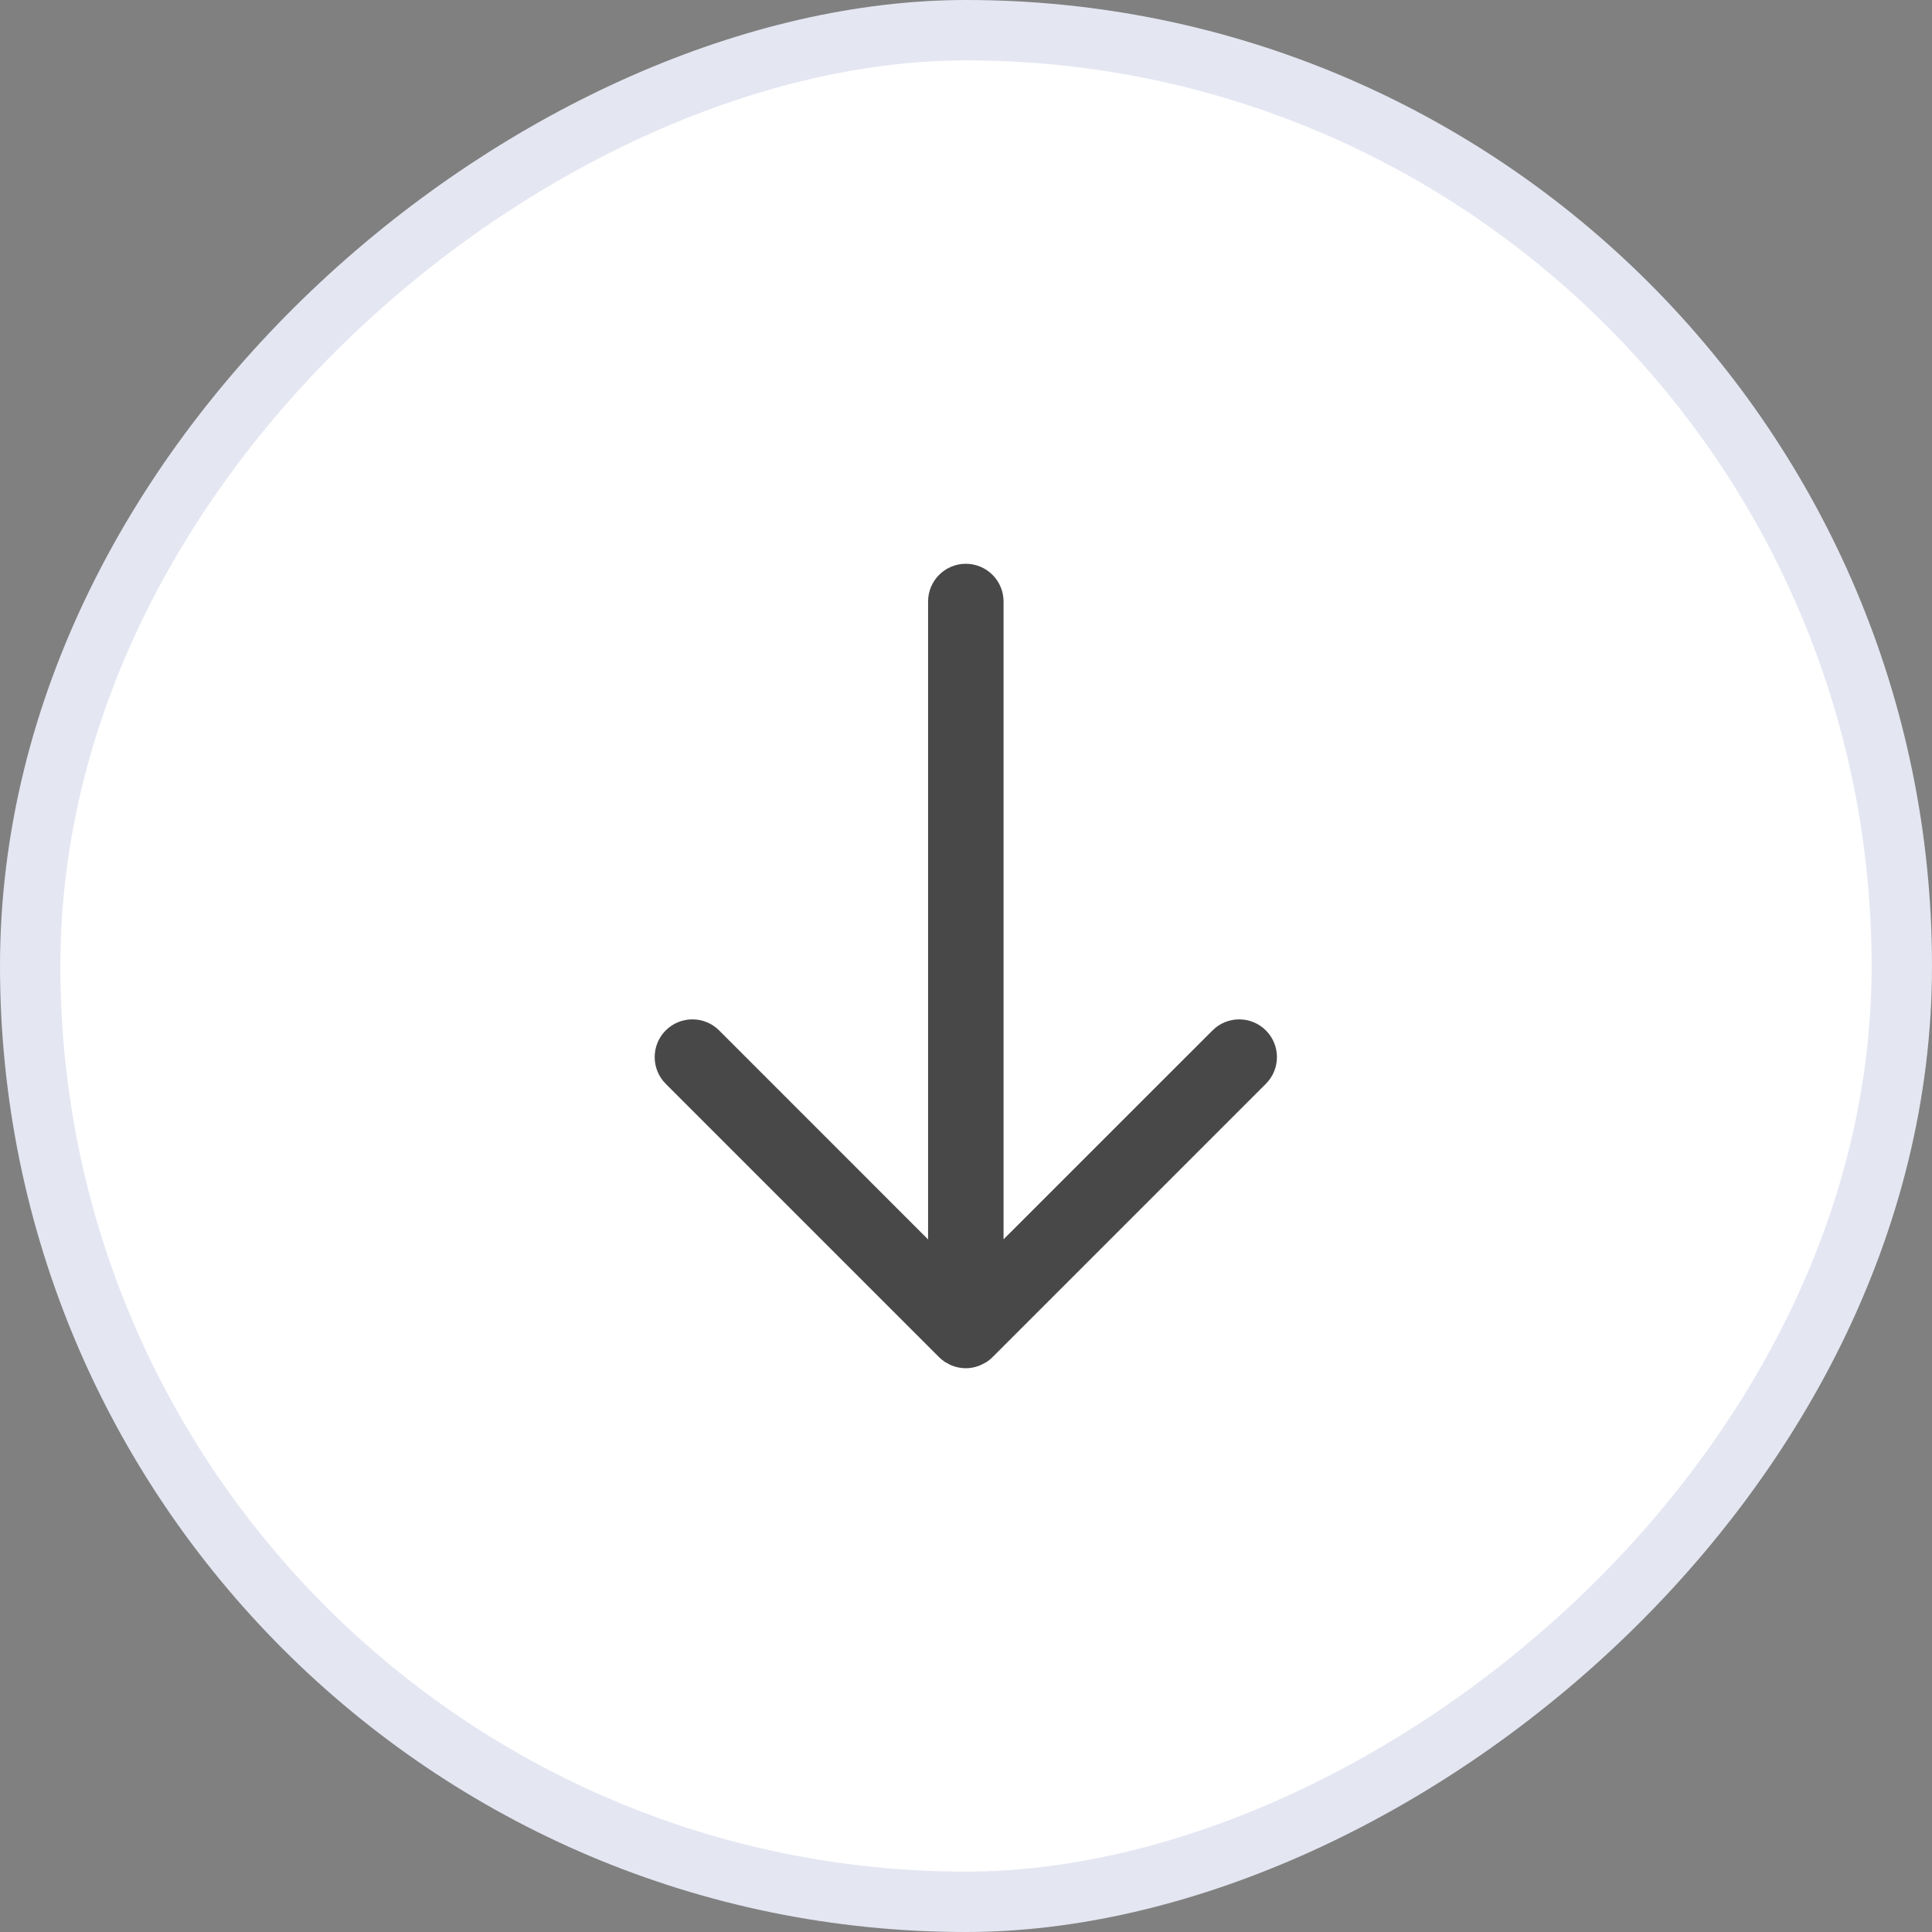
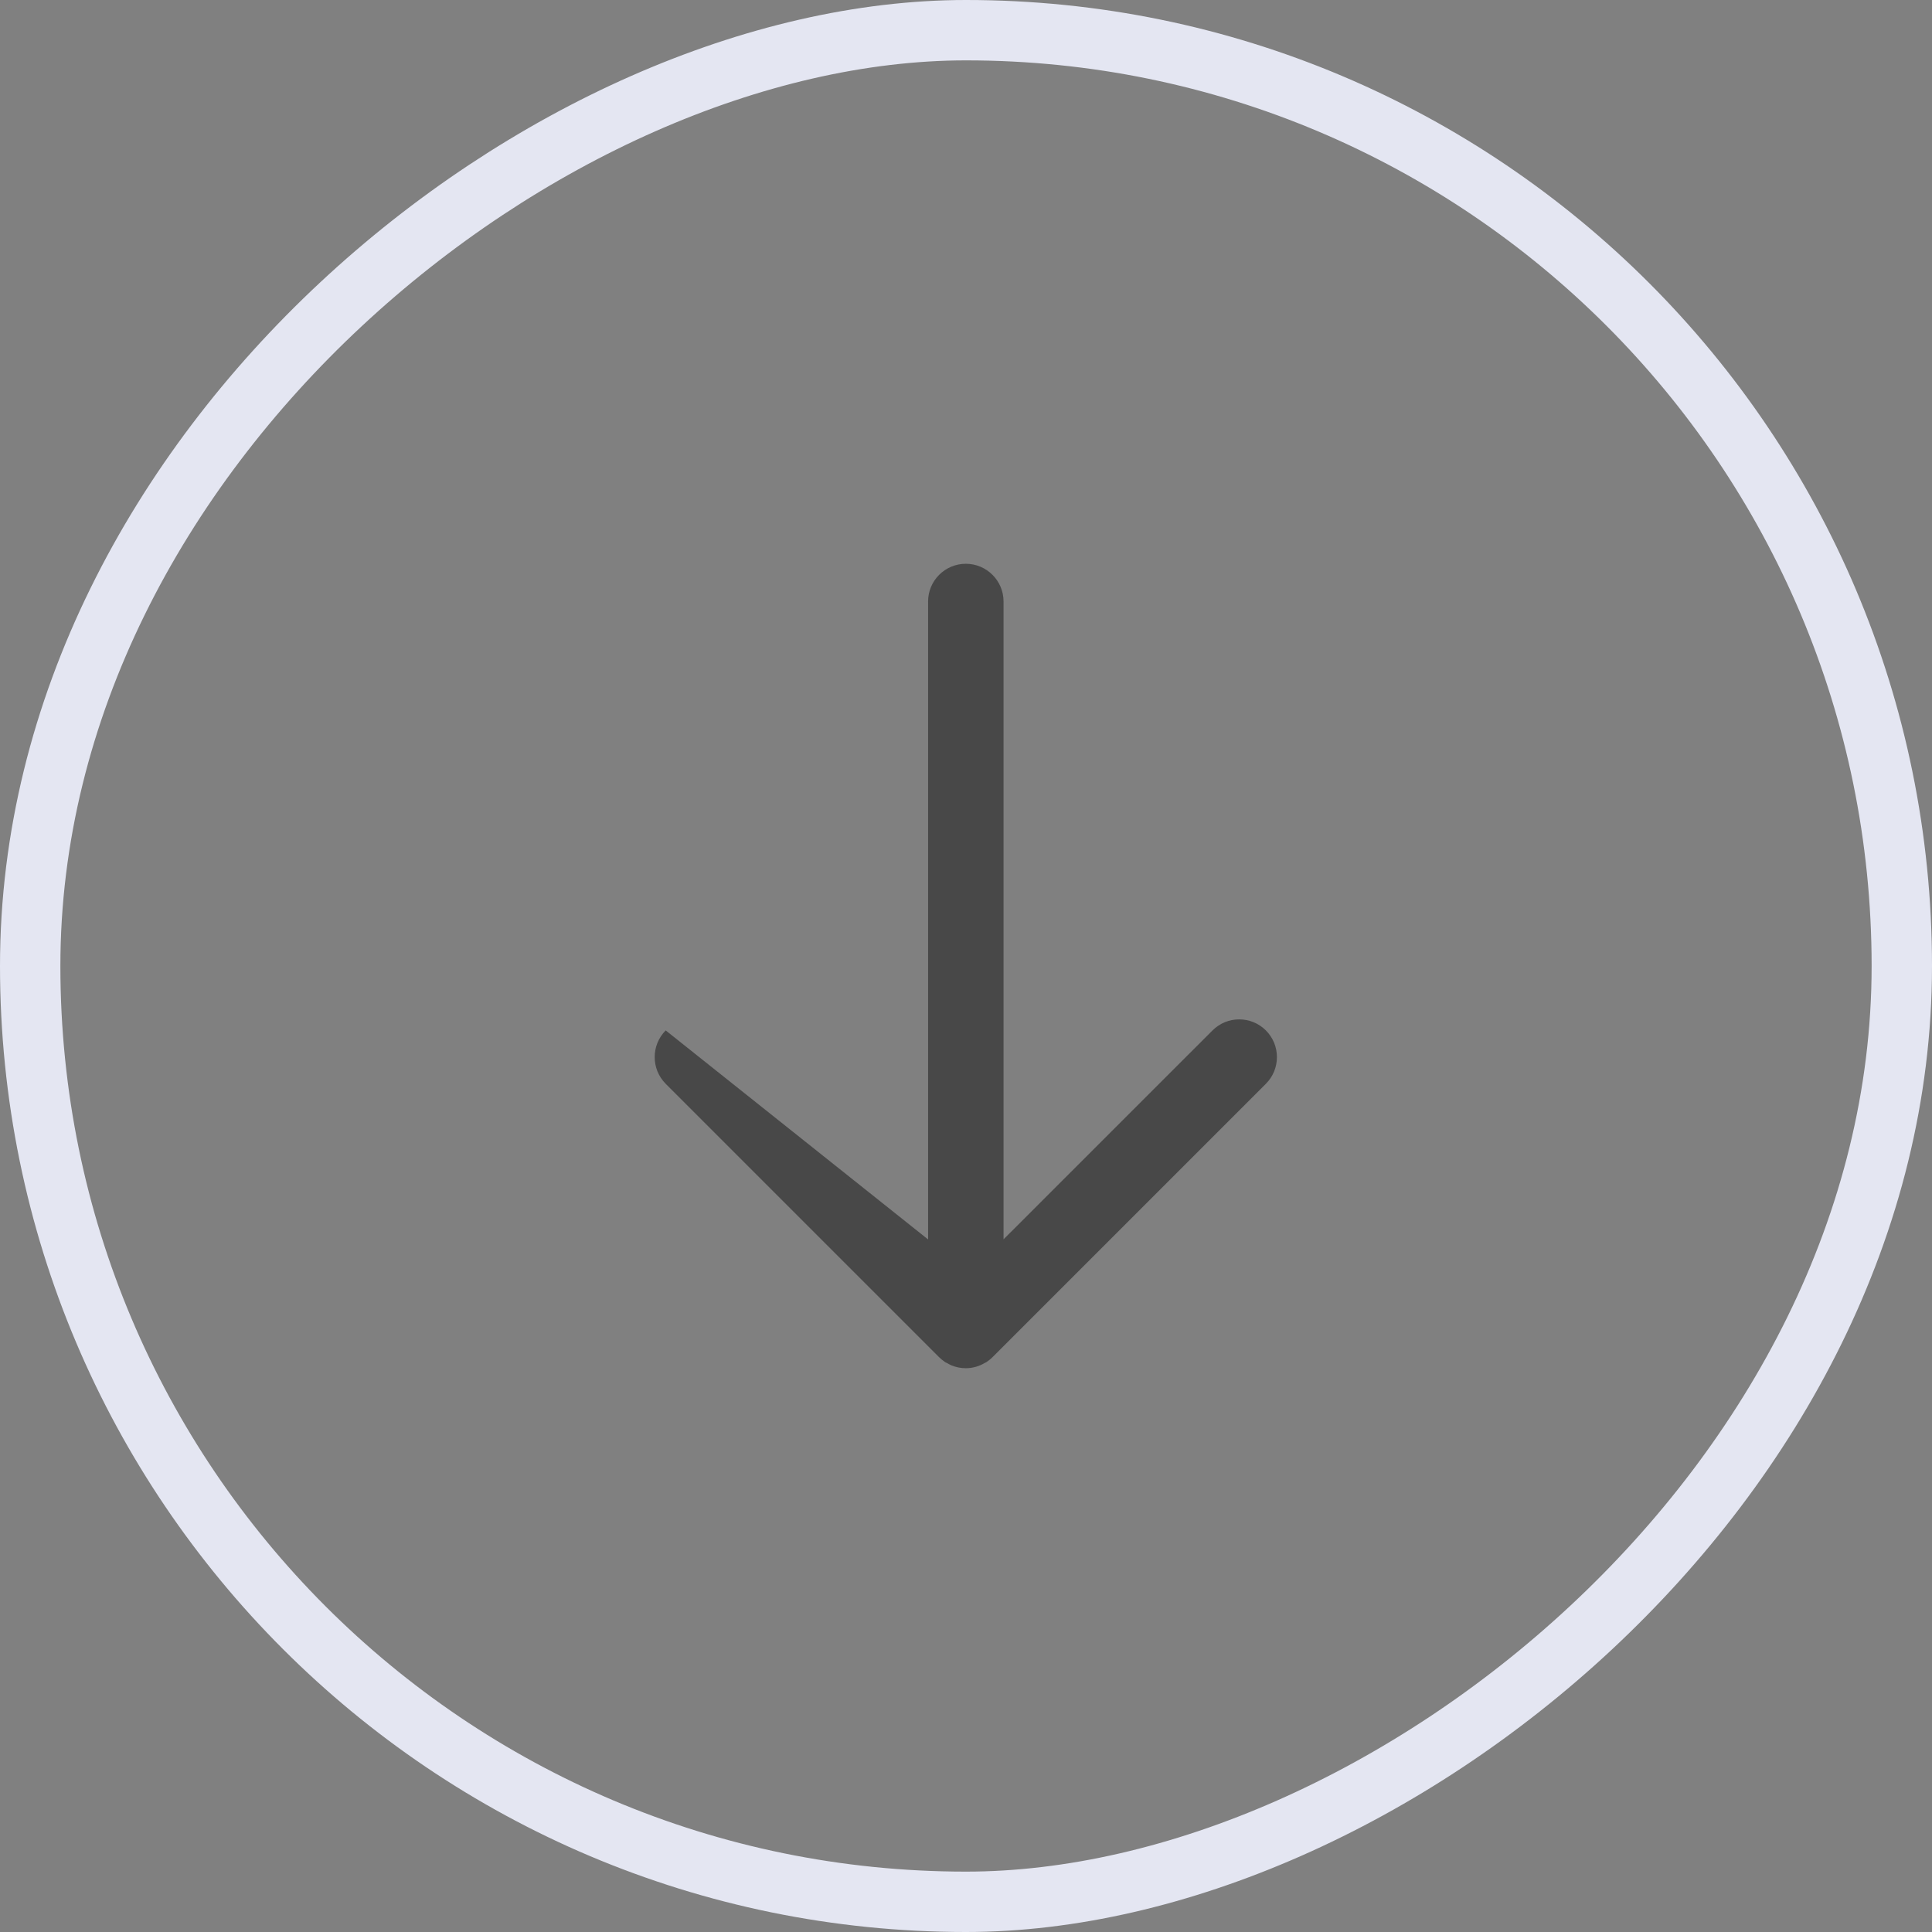
<svg xmlns="http://www.w3.org/2000/svg" width="32" height="32" viewBox="0 0 32 32" fill="none">
  <rect x="0" y="0" width="32" height="32" fill="#808080" stroke="none" />
-   <rect x="31.5" y="0.5" width="31" height="31" rx="15.5" transform="rotate(90 31.5 0.5)" fill="white" />
  <rect x="31.5" y="0.5" width="31" height="31" rx="15.5" transform="rotate(90 31.5 0.5)" stroke="#E4E6F2" />
-   <path d="M11.026 17.951C10.783 17.707 10.783 17.311 11.026 17.067C11.27 16.823 11.667 16.823 11.911 17.067L15.372 20.529V9.963C15.372 9.618 15.652 9.338 15.997 9.338C16.342 9.338 16.622 9.618 16.622 9.963V20.527L20.083 17.067C20.327 16.823 20.723 16.823 20.967 17.067C21.211 17.311 21.211 17.707 20.967 17.951L16.443 22.475C16.413 22.506 16.379 22.533 16.343 22.558C16.332 22.565 16.32 22.57 16.309 22.576C16.217 22.63 16.11 22.662 15.996 22.662C15.915 22.662 15.835 22.646 15.759 22.615C15.736 22.606 15.714 22.592 15.692 22.58C15.68 22.573 15.666 22.568 15.653 22.56L15.648 22.556C15.614 22.533 15.583 22.508 15.555 22.48L11.026 17.951Z" fill="#484848" />
+   <path d="M11.026 17.951C10.783 17.707 10.783 17.311 11.026 17.067L15.372 20.529V9.963C15.372 9.618 15.652 9.338 15.997 9.338C16.342 9.338 16.622 9.618 16.622 9.963V20.527L20.083 17.067C20.327 16.823 20.723 16.823 20.967 17.067C21.211 17.311 21.211 17.707 20.967 17.951L16.443 22.475C16.413 22.506 16.379 22.533 16.343 22.558C16.332 22.565 16.32 22.57 16.309 22.576C16.217 22.63 16.11 22.662 15.996 22.662C15.915 22.662 15.835 22.646 15.759 22.615C15.736 22.606 15.714 22.592 15.692 22.58C15.68 22.573 15.666 22.568 15.653 22.56L15.648 22.556C15.614 22.533 15.583 22.508 15.555 22.48L11.026 17.951Z" fill="#484848" />
</svg>